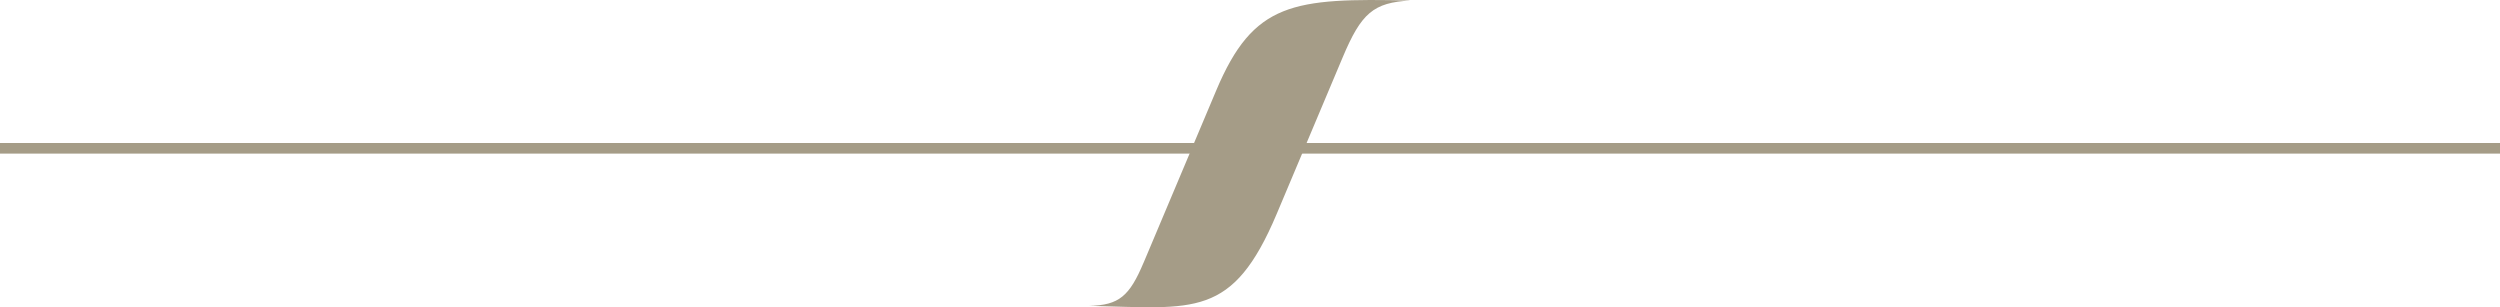
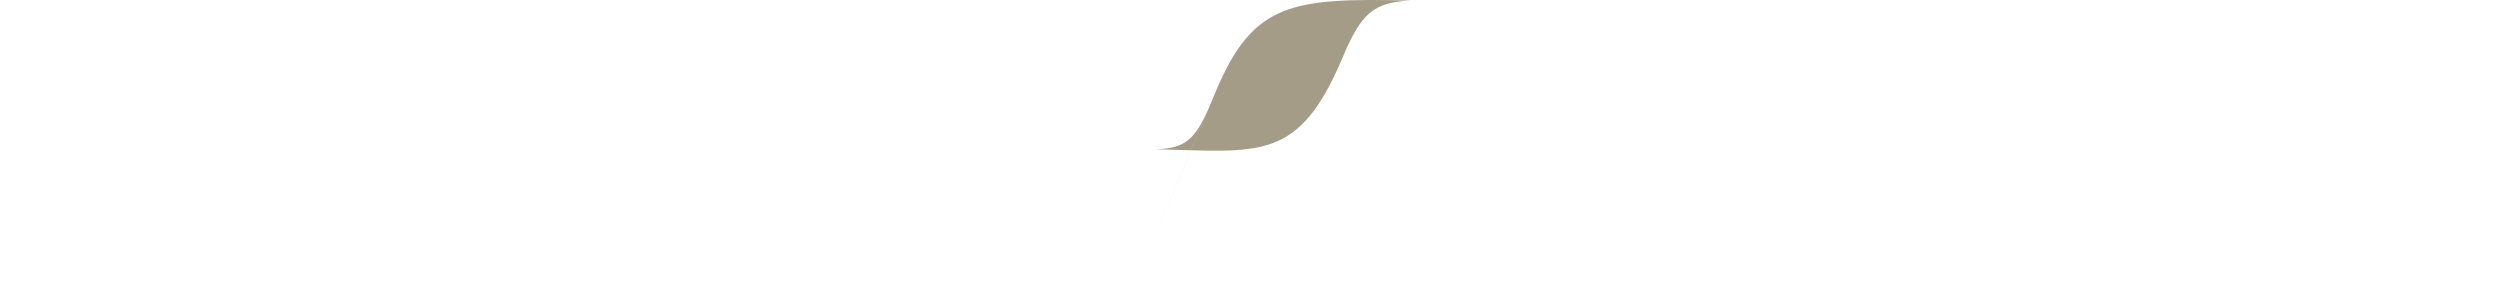
<svg xmlns="http://www.w3.org/2000/svg" id="Layer_1" viewBox="0 0 235.67 28.97">
  <defs>
    <style>.cls-1,.cls-2{fill:none;}.cls-3{clip-path:url(#clippath);}.cls-4{fill:#a59c87;}.cls-2{stroke:#a59c87;}</style>
    <clipPath id="clippath">
      <rect class="cls-1" width="235.67" height="28.97" />
    </clipPath>
  </defs>
  <g class="cls-3">
-     <path class="cls-4" d="M107.81,24.75l6.84-16.22C118.16,.19,121.89-.2,132.97,.05h0c-3.51,.18-4.65,1.2-6.4,5.36l-6.22,14.76c-4.16,9.86-7.75,8.89-17.65,8.66,2.79-.06,3.78-.92,5.11-4.09" />
-     <line class="cls-2" y1="13.98" x2="235.67" y2="13.98" />
+     <path class="cls-4" d="M107.81,24.75l6.84-16.22C118.16,.19,121.89-.2,132.97,.05h0c-3.51,.18-4.65,1.2-6.4,5.36c-4.16,9.86-7.75,8.89-17.65,8.66,2.79-.06,3.78-.92,5.11-4.09" />
  </g>
</svg>